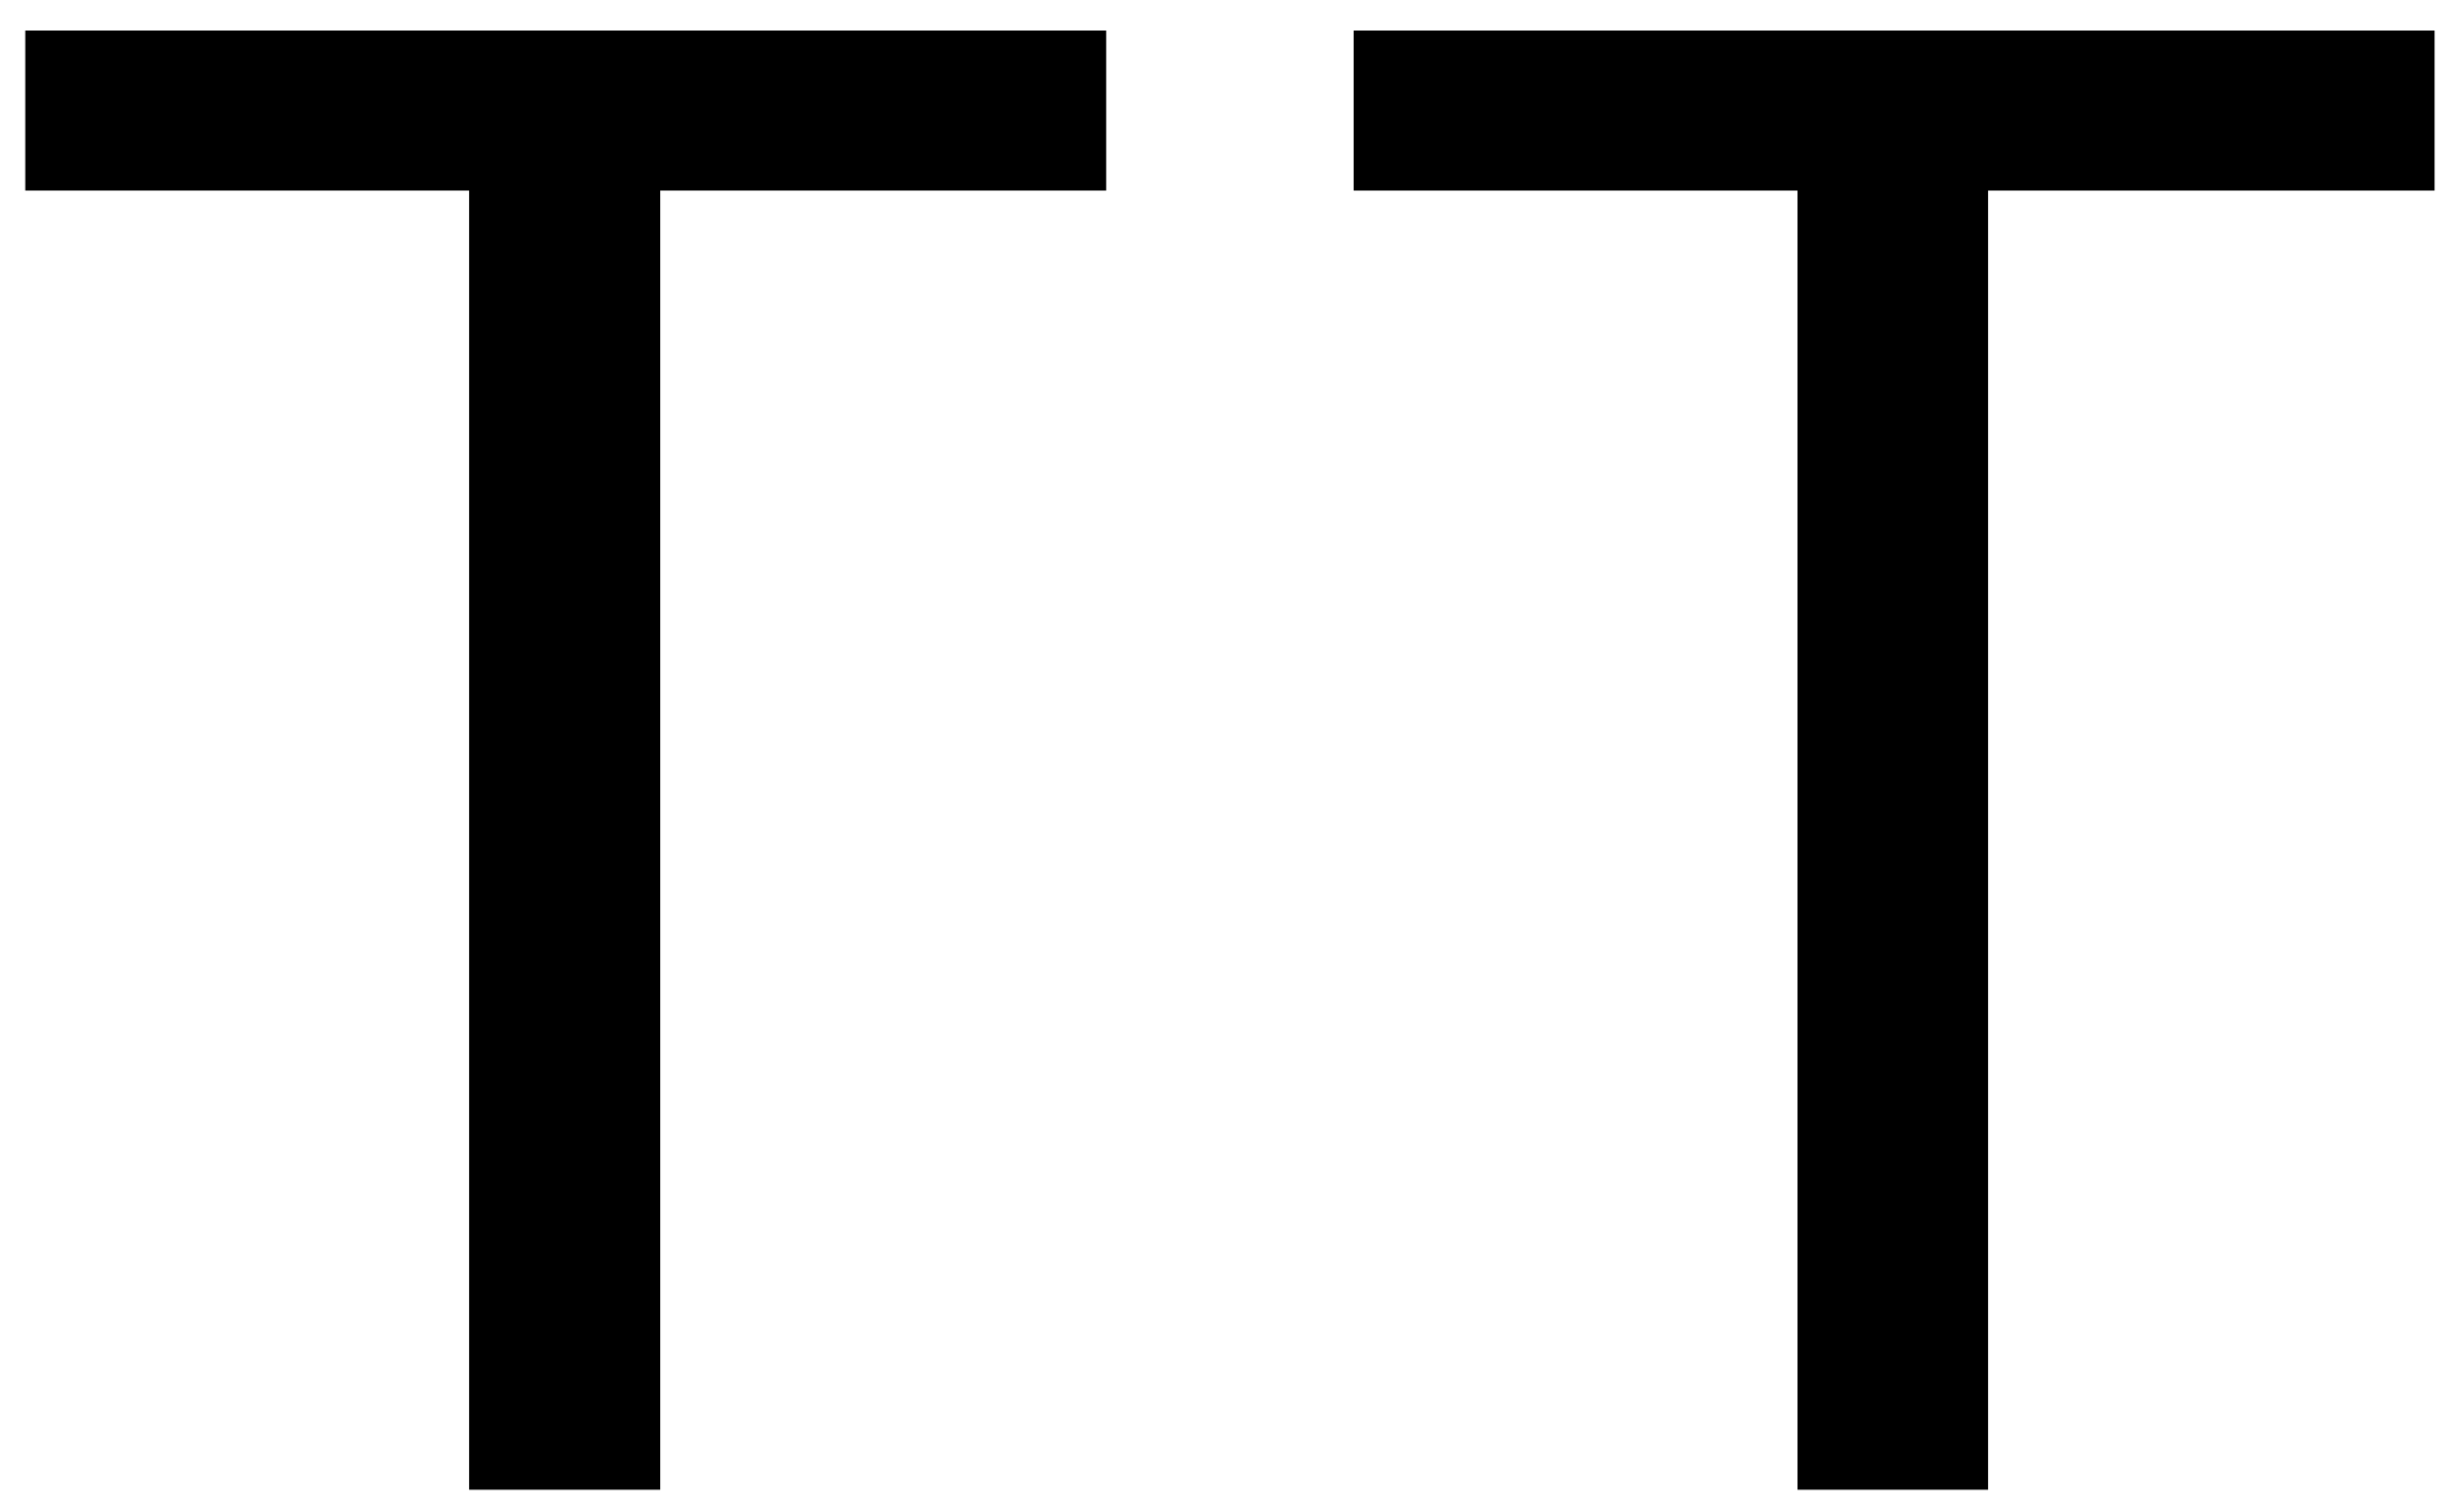
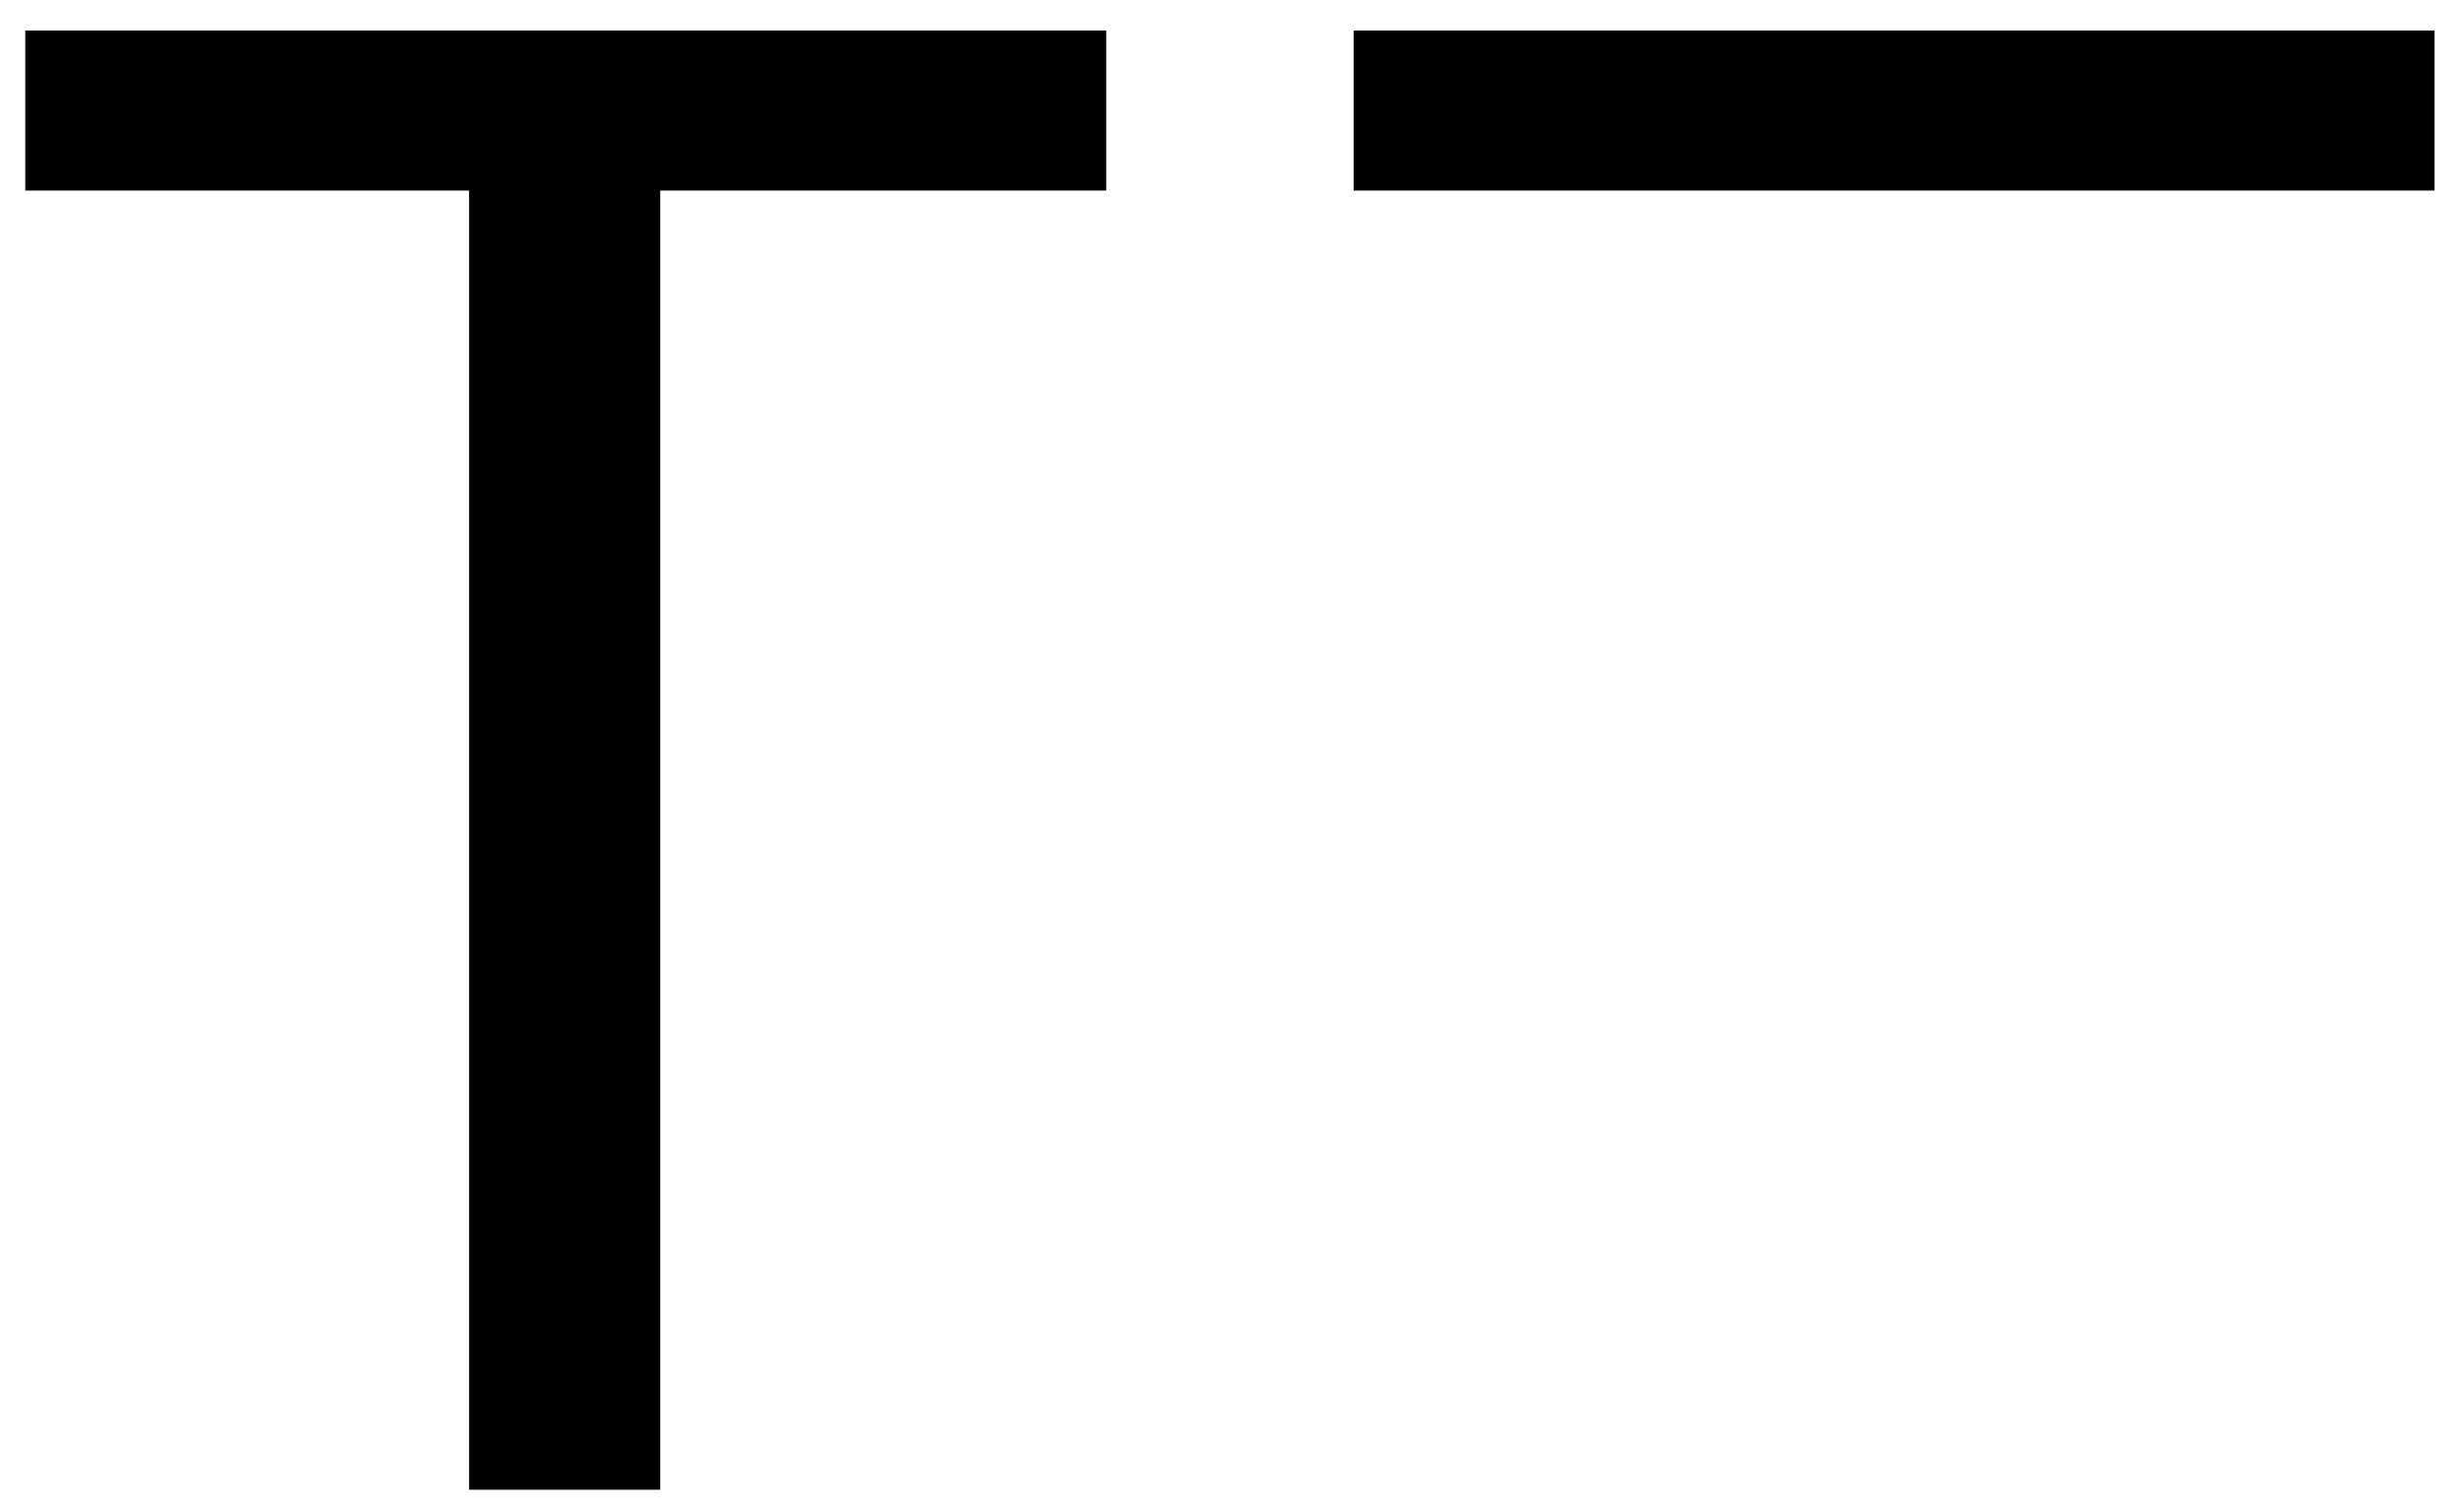
<svg xmlns="http://www.w3.org/2000/svg" version="1.1" x="0px" y="0px" viewBox="0 0 467.8 287.2" style="enable-background:new 0 0 467.8 287.2;" xml:space="preserve">
  <style type="text/css">
	.st0{display:none;}
	.st1{display:inline;fill:none;stroke:#000000;stroke-width:10;stroke-miterlimit:10;}
	.st2{display:inline;fill:#FFFFFF;stroke:#000000;stroke-width:10;stroke-miterlimit:10;}
	.st3{display:inline;}
	.st4{stroke:#000000;stroke-width:10;stroke-miterlimit:10;}
</style>
  <g id="Camada_1" class="st0">
    <line class="st1" x1="5.5" y1="-20.3" x2="499.7" y2="-20.3" />
-     <line class="st1" x1="5.5" y1="40.1" x2="499.7" y2="40.1" />
    <line class="st1" x1="5.5" y1="106" x2="499.7" y2="106" />
    <line class="st1" x1="5.5" y1="171.9" x2="499.7" y2="171.9" />
    <line class="st1" x1="5.5" y1="237.8" x2="499.7" y2="237.8" />
    <line class="st1" x1="5.5" y1="303.7" x2="362.4" y2="303.7" />
  </g>
  <g id="Camada_2" class="st0">
    <line class="st1" x1="5.3" y1="-20.3" x2="499.3" y2="-20.3" />
    <line class="st1" x1="5.3" y1="40.1" x2="362.1" y2="40.1" />
    <line class="st1" x1="5.3" y1="105.9" x2="499.3" y2="105.9" />
    <line class="st1" x1="5.3" y1="171.8" x2="307.2" y2="171.8" />
    <line class="st1" x1="5.3" y1="237.7" x2="499.3" y2="237.7" />
    <line class="st1" x1="5.3" y1="303.5" x2="362.1" y2="303.5" />
  </g>
  <g id="Camada_3" class="st0">
    <line class="st1" x1="5.8" y1="-20.2" x2="498.8" y2="-20.2" />
    <line class="st1" x1="71.6" y1="40" x2="427.6" y2="40" />
    <line class="st1" x1="5.8" y1="105.8" x2="498.8" y2="105.8" />
    <line class="st1" x1="93.5" y1="171.5" x2="394.7" y2="171.5" />
    <line class="st1" x1="5.8" y1="237.2" x2="498.8" y2="237.2" />
-     <line class="st1" x1="71.6" y1="303" x2="427.6" y2="303" />
  </g>
  <g id="Camada_4" class="st0">
    <rect x="7.1" y="-5.3" class="st2" width="490.5" height="294.3" />
-     <polyline class="st2" points="28.9,285.5 137.1,163.5 228.6,285.5 367.3,63.6 486.7,285.5  " />
-     <circle class="st2" cx="176" cy="65.6" r="32.7" />
  </g>
  <g id="Camada_5" class="st0">
    <g class="st3">
      <path d="M186.7,95.2h-71.7v66.5h79.9v20H91.3V-2.7h99.6v20h-75.8v58.3h71.7V95.2z" />
    </g>
    <g class="st3">
      <path d="M369.3,156.3l14.3,21.6c3.7,5.6,6.9,10.8,10.2,16.4h0.6c3.3-6,6.6-11.2,10-16.6l14.1-21.4h19.7L404,204.9l35.3,51.9h-20.8    l-14.8-22.6c-3.9-5.8-7.3-11.4-10.8-17.5h-0.4c-3.3,6-6.9,11.4-10.6,17.5l-14.5,22.6h-20.2l35.7-51.3L349,156.3H369.3z" />
    </g>
    <line class="st1" x1="51.4" y1="289.3" x2="435.4" y2="64.8" />
  </g>
  <g id="Camada_6" class="st0">
    <g class="st3">
      <path class="st4" d="M166.6,13.7c15.1-3.2,38.9-5.6,63.2-5.6c34.6,0,56.8,6,73.5,19.5c13.9,10.3,22.2,26.2,22.2,47.3    c0,25.8-17.1,48.5-45.3,58.8v0.8c25.4,6.4,55.2,27.4,55.2,67.1c0,23-9.1,40.5-22.6,53.6c-18.7,17.1-48.9,25-92.6,25    c-23.8,0-42.1-1.6-53.6-3.2V13.7z M201.2,123.4h31.4c36.6,0,58-19.1,58-44.9c0-31.4-23.8-43.7-58.8-43.7c-15.9,0-25,1.2-30.6,2.4    V123.4z M201.2,251.7c6.8,1.2,16.7,1.6,29,1.6c35.8,0,68.7-13.1,68.7-52c0-36.6-31.4-51.6-69.1-51.6h-28.6V251.7z" />
    </g>
  </g>
  <g id="Camada_7">
    <g>
      <path d="M89.1,36.2H4.8V5.8h205.3v30.4h-84.7v246.8H89.1V36.2z" />
    </g>
    <g>
-       <path d="M341.4,36.2h-84.3V5.8h205.3v30.4h-84.8v246.8h-36.2V36.2z" />
+       <path d="M341.4,36.2h-84.3V5.8h205.3v30.4h-84.8v246.8V36.2z" />
    </g>
  </g>
</svg>